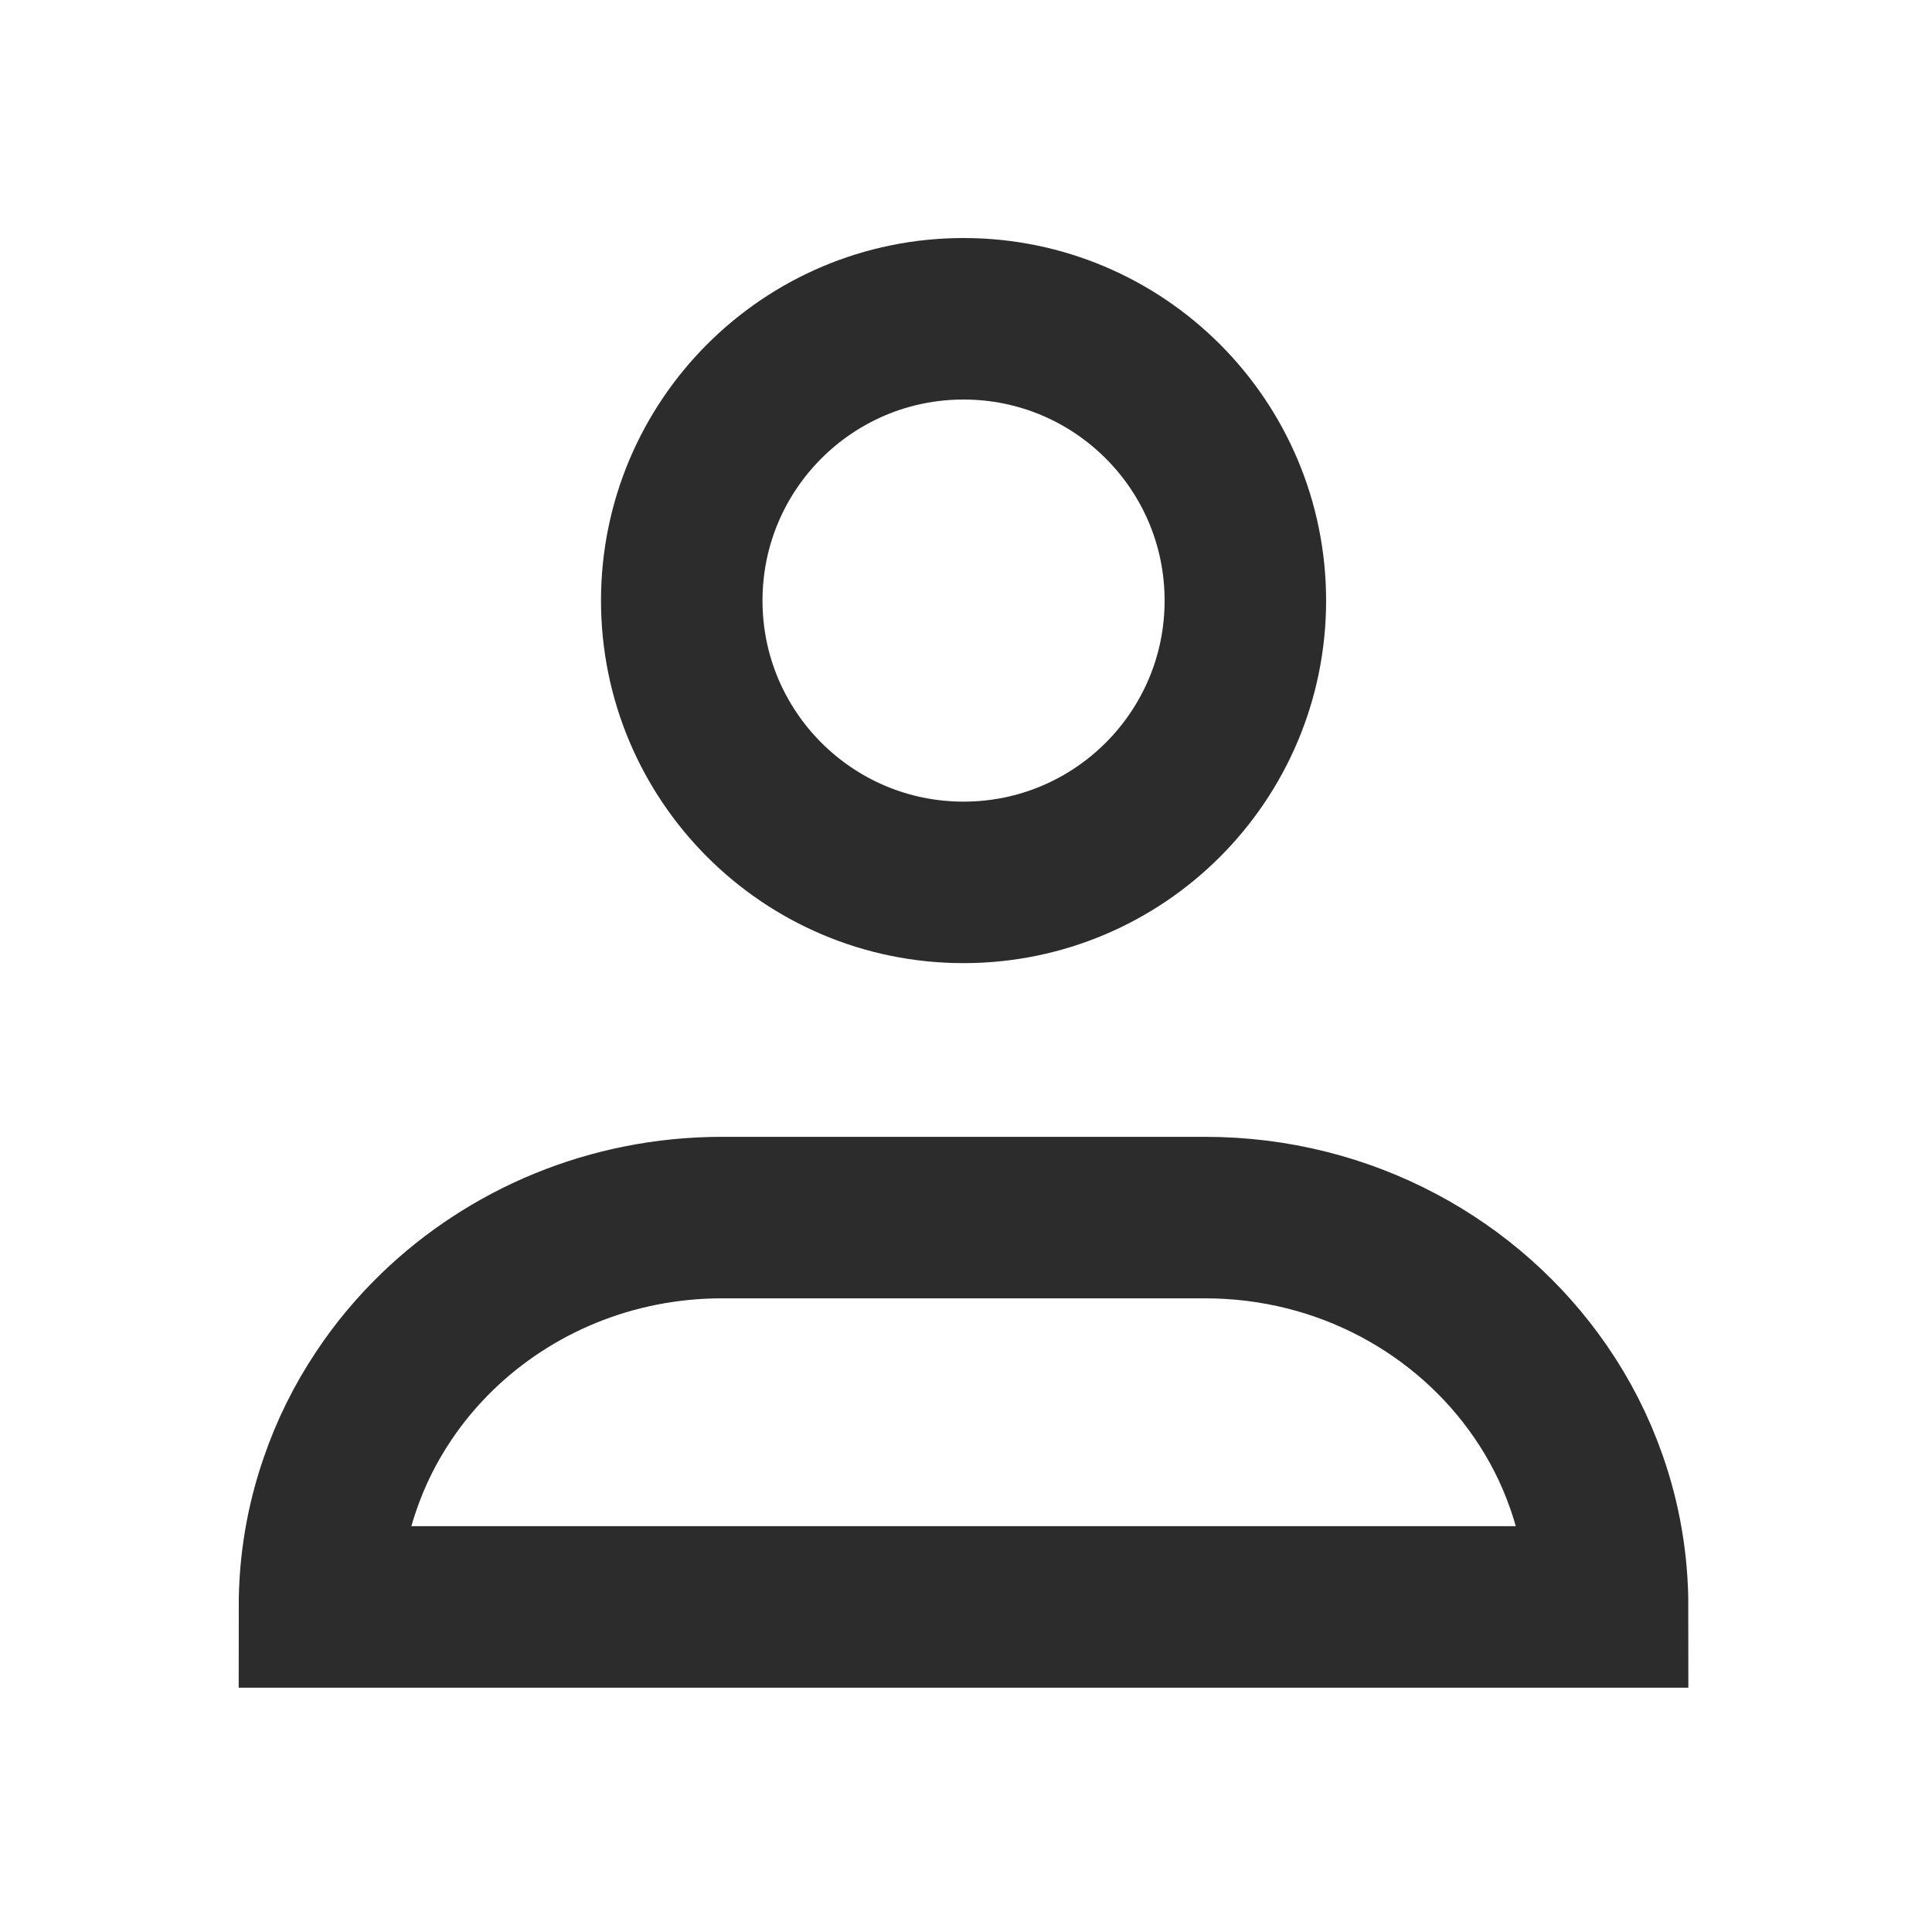
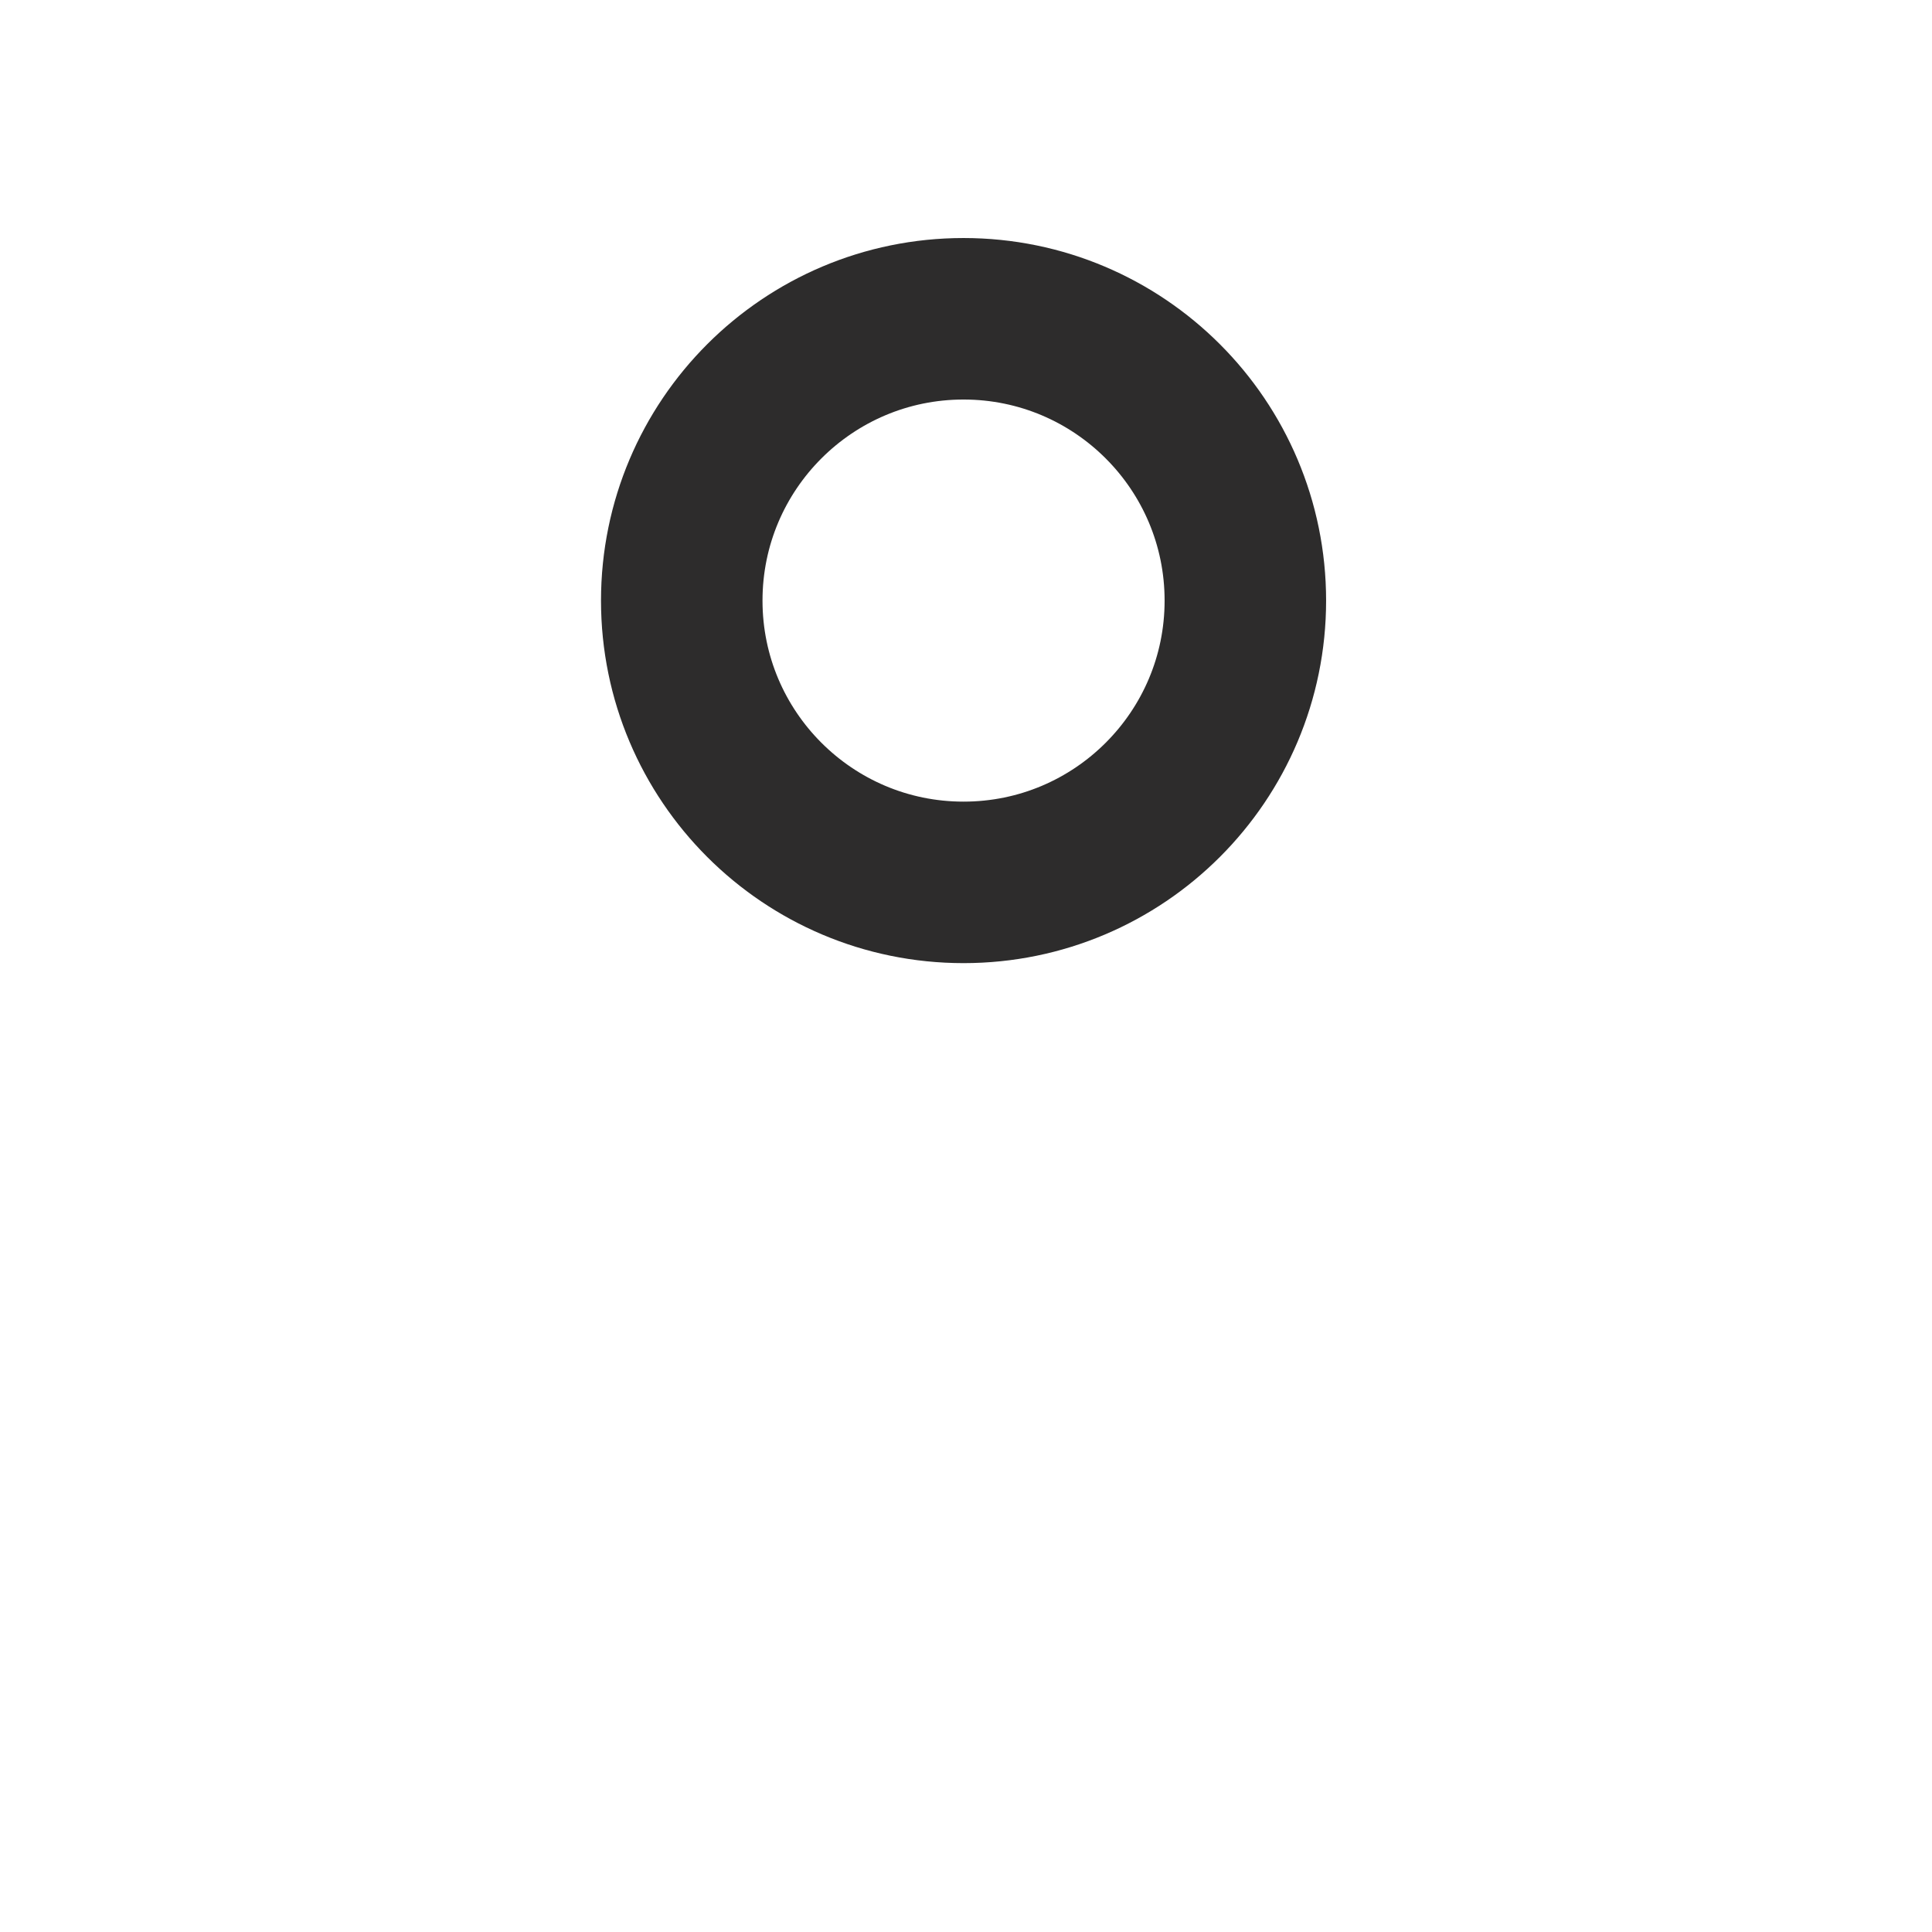
<svg xmlns="http://www.w3.org/2000/svg" width="32" height="32" viewBox="0 0 32 32" fill="none">
  <path d="M15.959 14.615C18.537 14.615 20.627 12.525 20.627 9.948C20.627 7.37 18.537 5.28 15.959 5.28C13.382 5.28 11.292 7.37 11.292 9.948C11.292 12.525 13.382 14.615 15.959 14.615Z" stroke="#2D2C2C" stroke-width="2.675" stroke-miterlimit="10" />
-   <path d="M26.627 26.616H5.291C5.291 25.904 5.41 25.221 5.631 24.583C5.808 24.065 6.05 23.577 6.351 23.128C6.608 22.739 6.909 22.381 7.244 22.056C8.452 20.889 10.119 20.167 11.959 20.167H19.96C22.277 20.167 24.318 21.309 25.514 23.046C25.831 23.505 26.088 24.007 26.275 24.542C26.504 25.192 26.627 25.89 26.627 26.616Z" stroke="#2D2C2C" stroke-width="2.675" stroke-miterlimit="10" />
</svg>